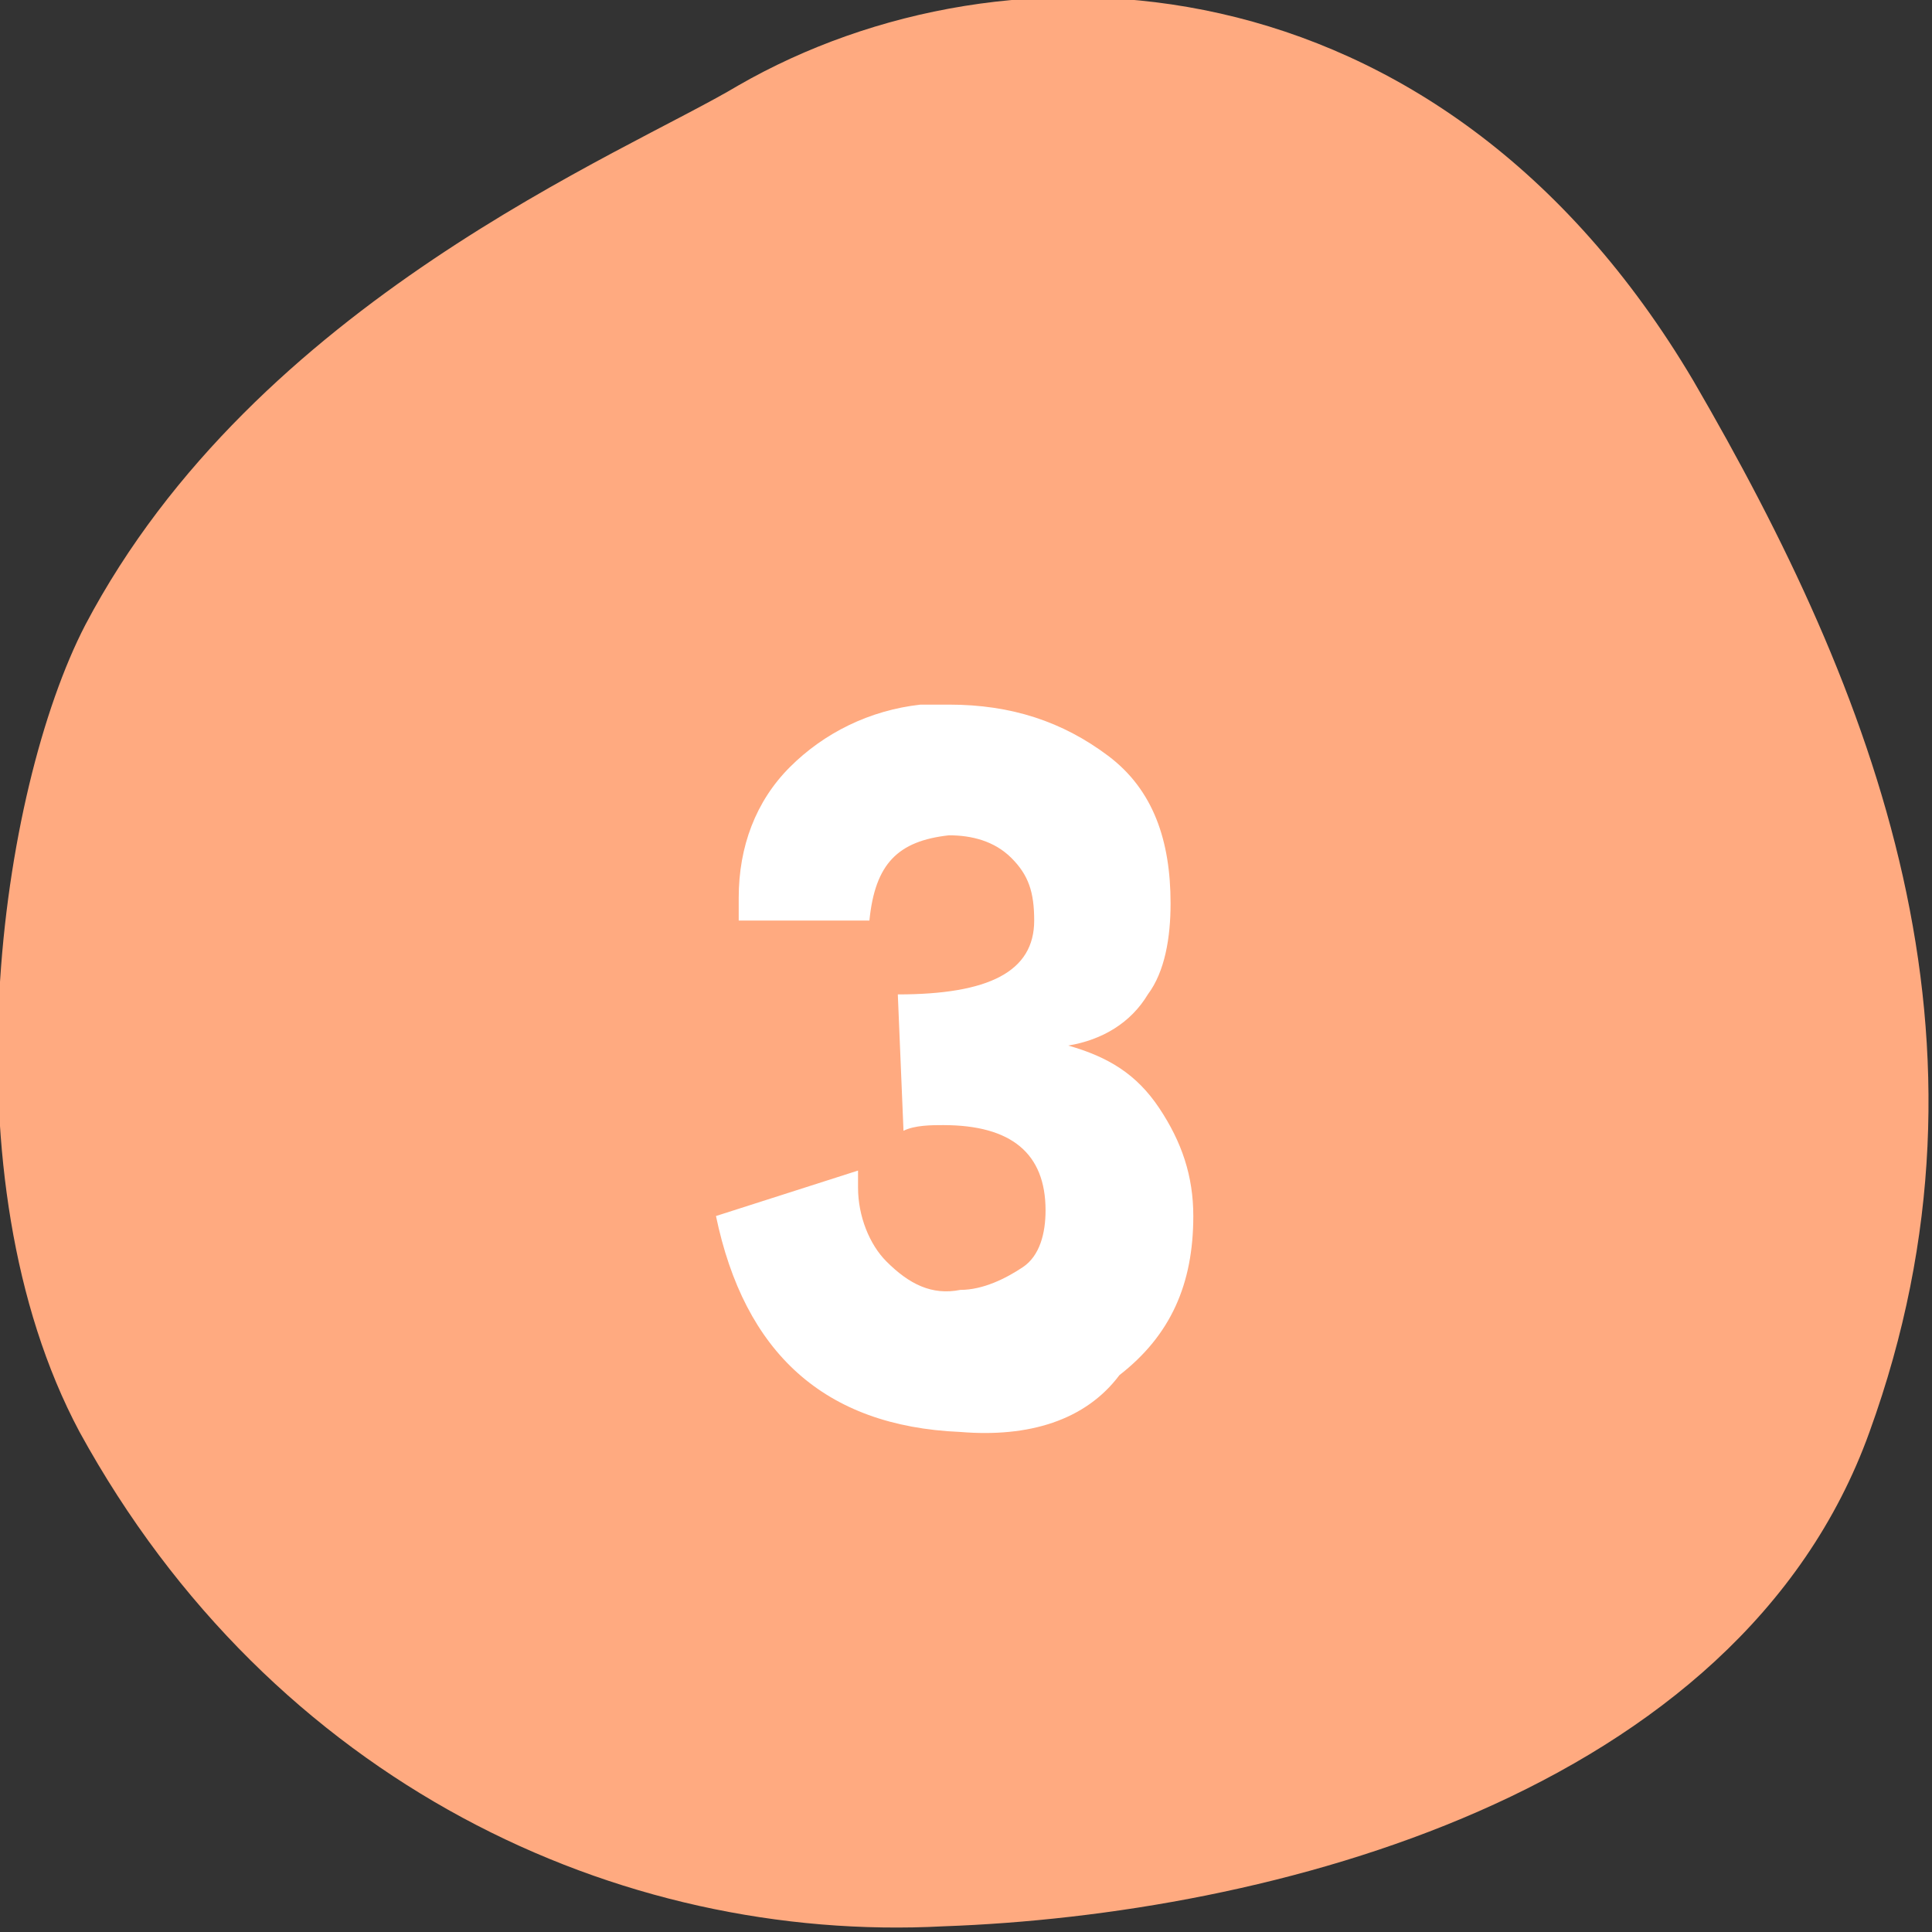
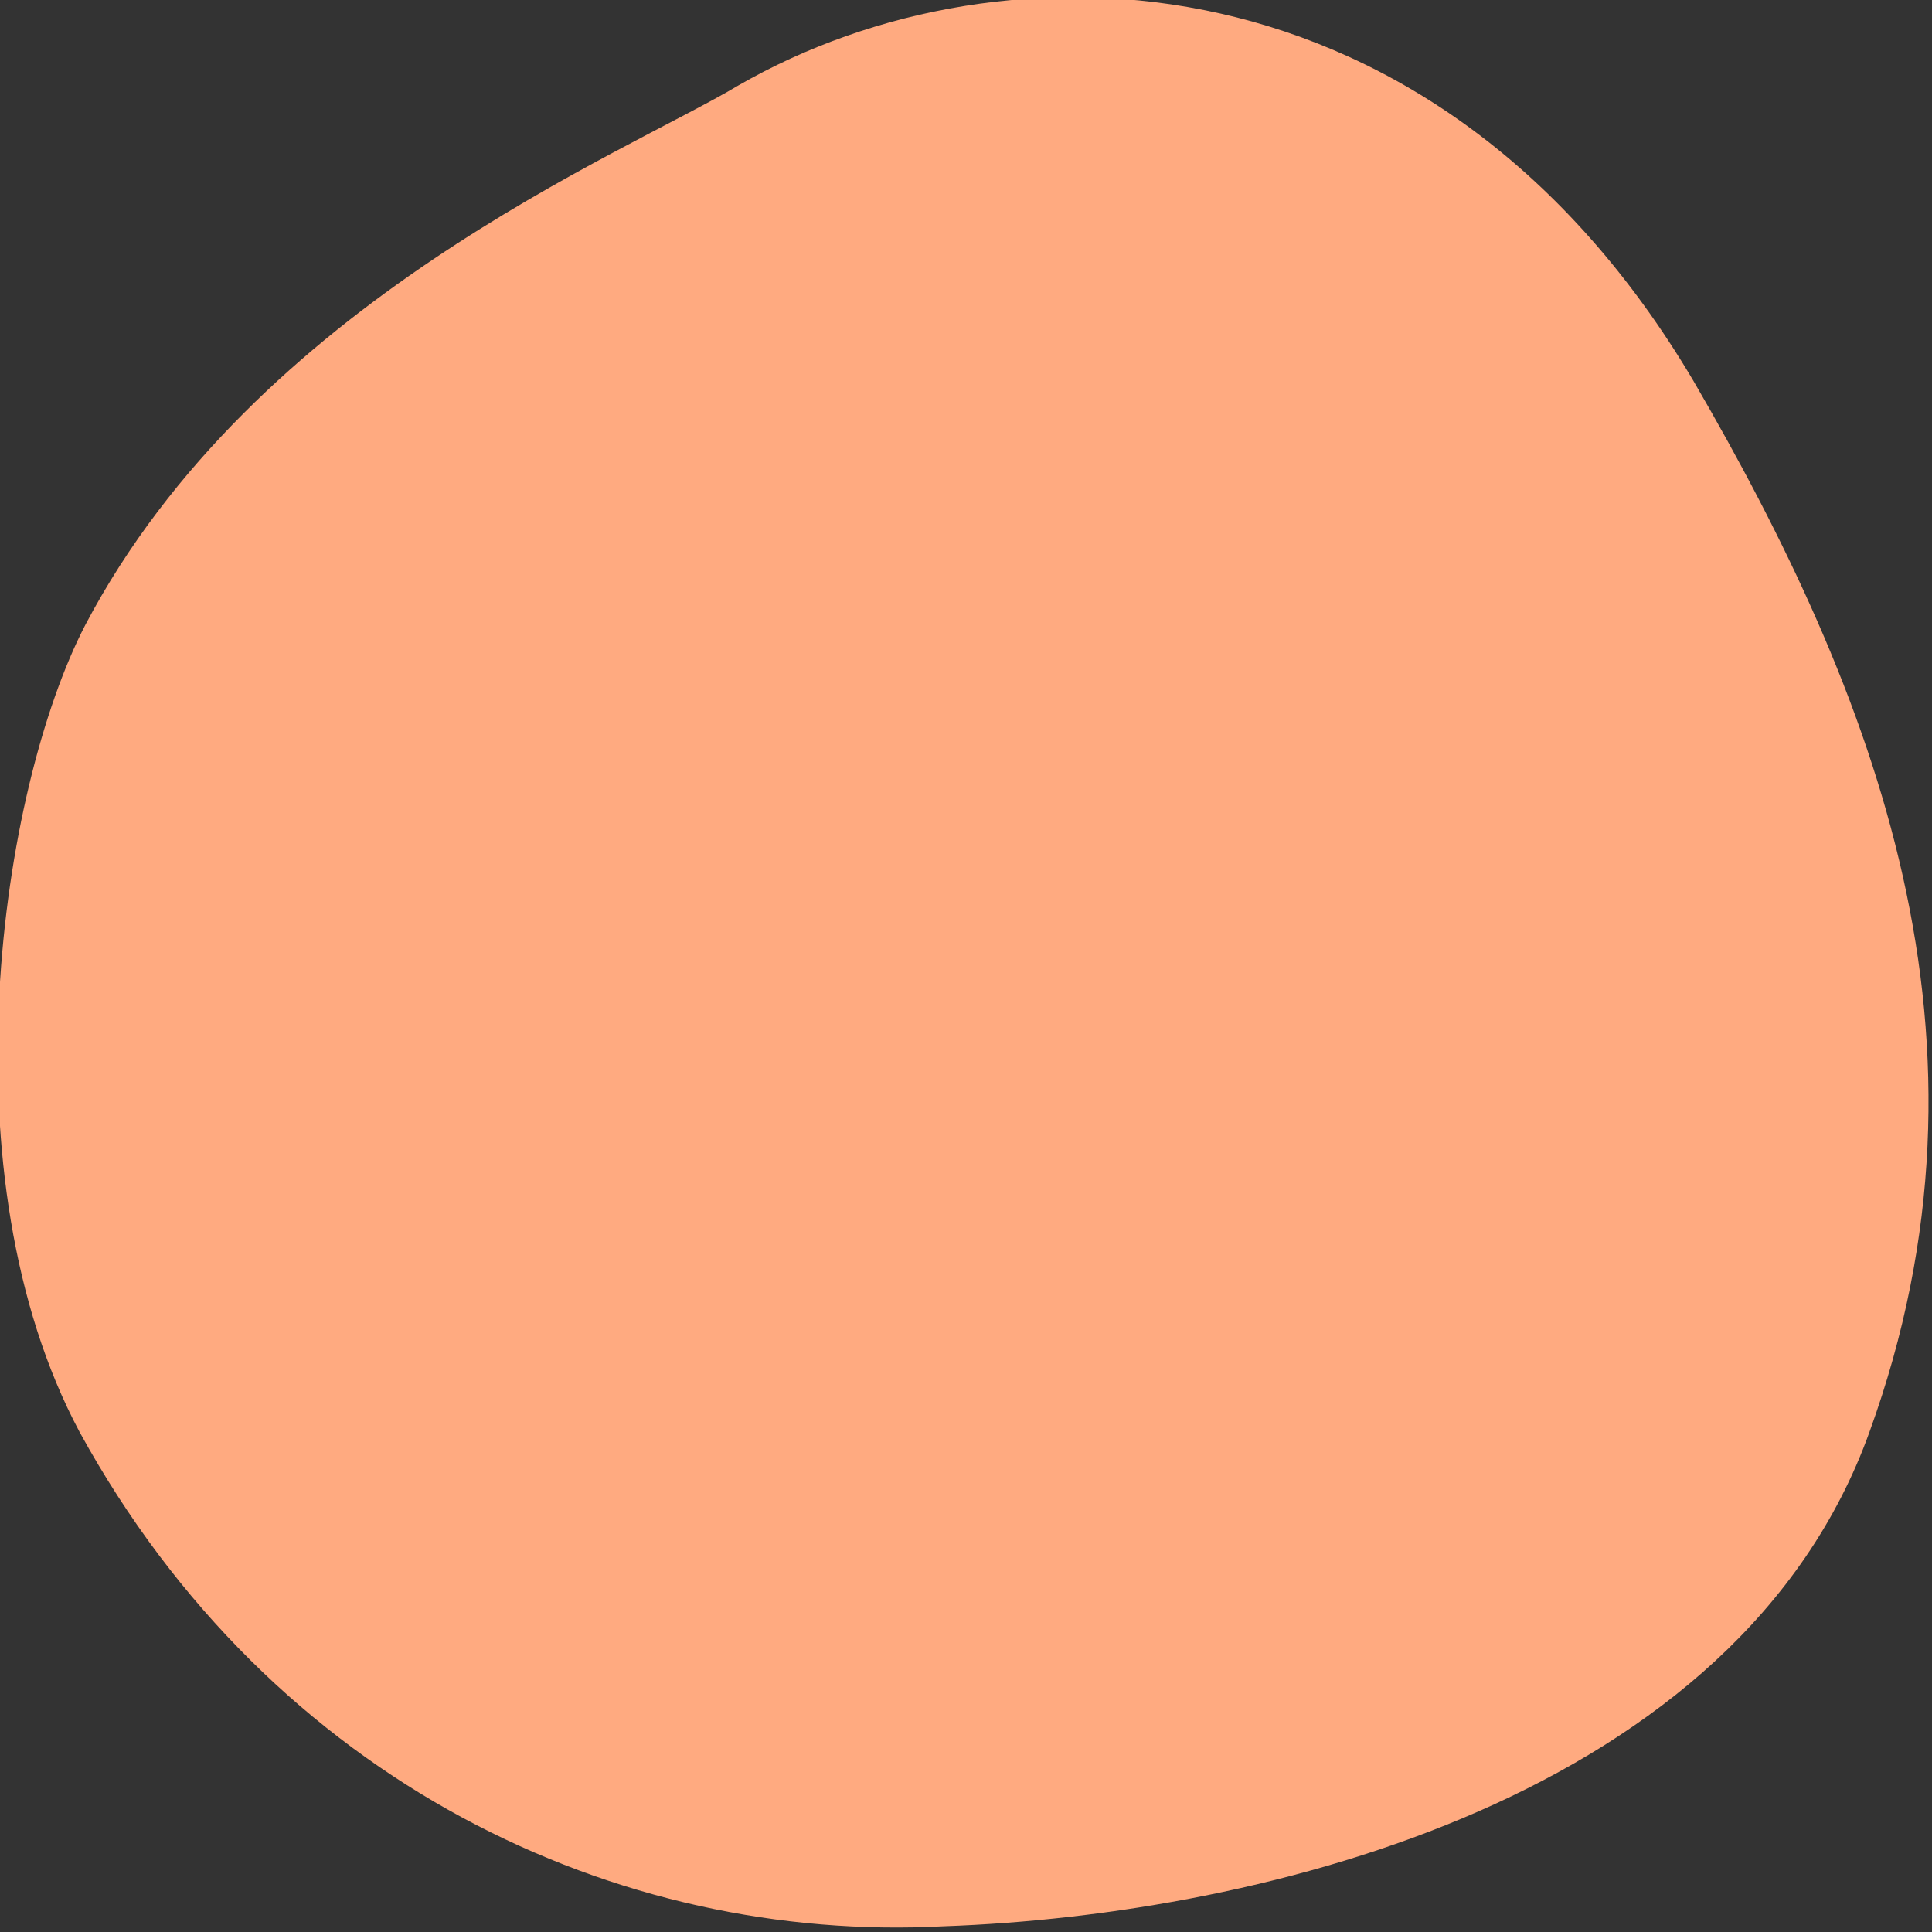
<svg xmlns="http://www.w3.org/2000/svg" version="1.1" id="_レイヤー_2" x="0px" y="0px" viewBox="0 0 34 34" style="enable-background:new 0 0 34 34;" xml:space="preserve">
  <rect x="0" y="0" width="34" height="34" fill="#333333" stroke="none" />
  <style type="text/css">
	.st0{fill-rule:evenodd;clip-rule:evenodd;fill:#FFAA80;}
	.st1{enable-background:new    ;}
	.st2{fill:#FFFFFF;}
</style>
  <g id="_文字">
    <g>
      <g>
        <path class="st0" d="M13,1.5c4.7-2.7,12.3-2.4,16.8,5.2c3.2,5.5,5.6,11.6,3.1,18.5c-2.3,6.4-10.6,8.5-16.3,8.7     c-5.7,0.3-11.8-2.5-15.2-8.7C-1,20.7,0,13.9,1.5,11C4.5,5.3,11,2.7,13,1.5z" />
      </g>
      <g class="st1">
-         <path class="st2" d="M16.9,25.2c-2.4-0.1-3.8-1.4-4.3-3.8l2.5-0.8c0,0.1,0,0.2,0,0.3c0,0.5,0.2,1,0.5,1.3     c0.4,0.4,0.8,0.6,1.3,0.5c0.4,0,0.8-0.2,1.1-0.4s0.4-0.6,0.4-1c0-1-0.6-1.5-1.8-1.5c-0.2,0-0.5,0-0.7,0.1l-0.1-2.4     c1.6,0,2.4-0.4,2.4-1.3c0-0.5-0.1-0.8-0.4-1.1c-0.3-0.3-0.7-0.4-1.1-0.4c-0.9,0.1-1.3,0.5-1.4,1.5h-2.3c0-0.1,0-0.3,0-0.4     c0-0.9,0.3-1.7,0.9-2.3c0.6-0.6,1.4-1,2.3-1.1c0.1,0,0.3,0,0.5,0c1.1,0,2,0.3,2.8,0.9s1.1,1.5,1.1,2.6c0,0.6-0.1,1.2-0.4,1.6     c-0.3,0.5-0.8,0.8-1.4,0.9c0.7,0.2,1.2,0.5,1.6,1.1s0.6,1.2,0.6,1.9c0,1.2-0.4,2.1-1.3,2.8C19.1,25,18.1,25.3,16.9,25.2z" />
-       </g>
+         </g>
    </g>
  </g>
</svg>